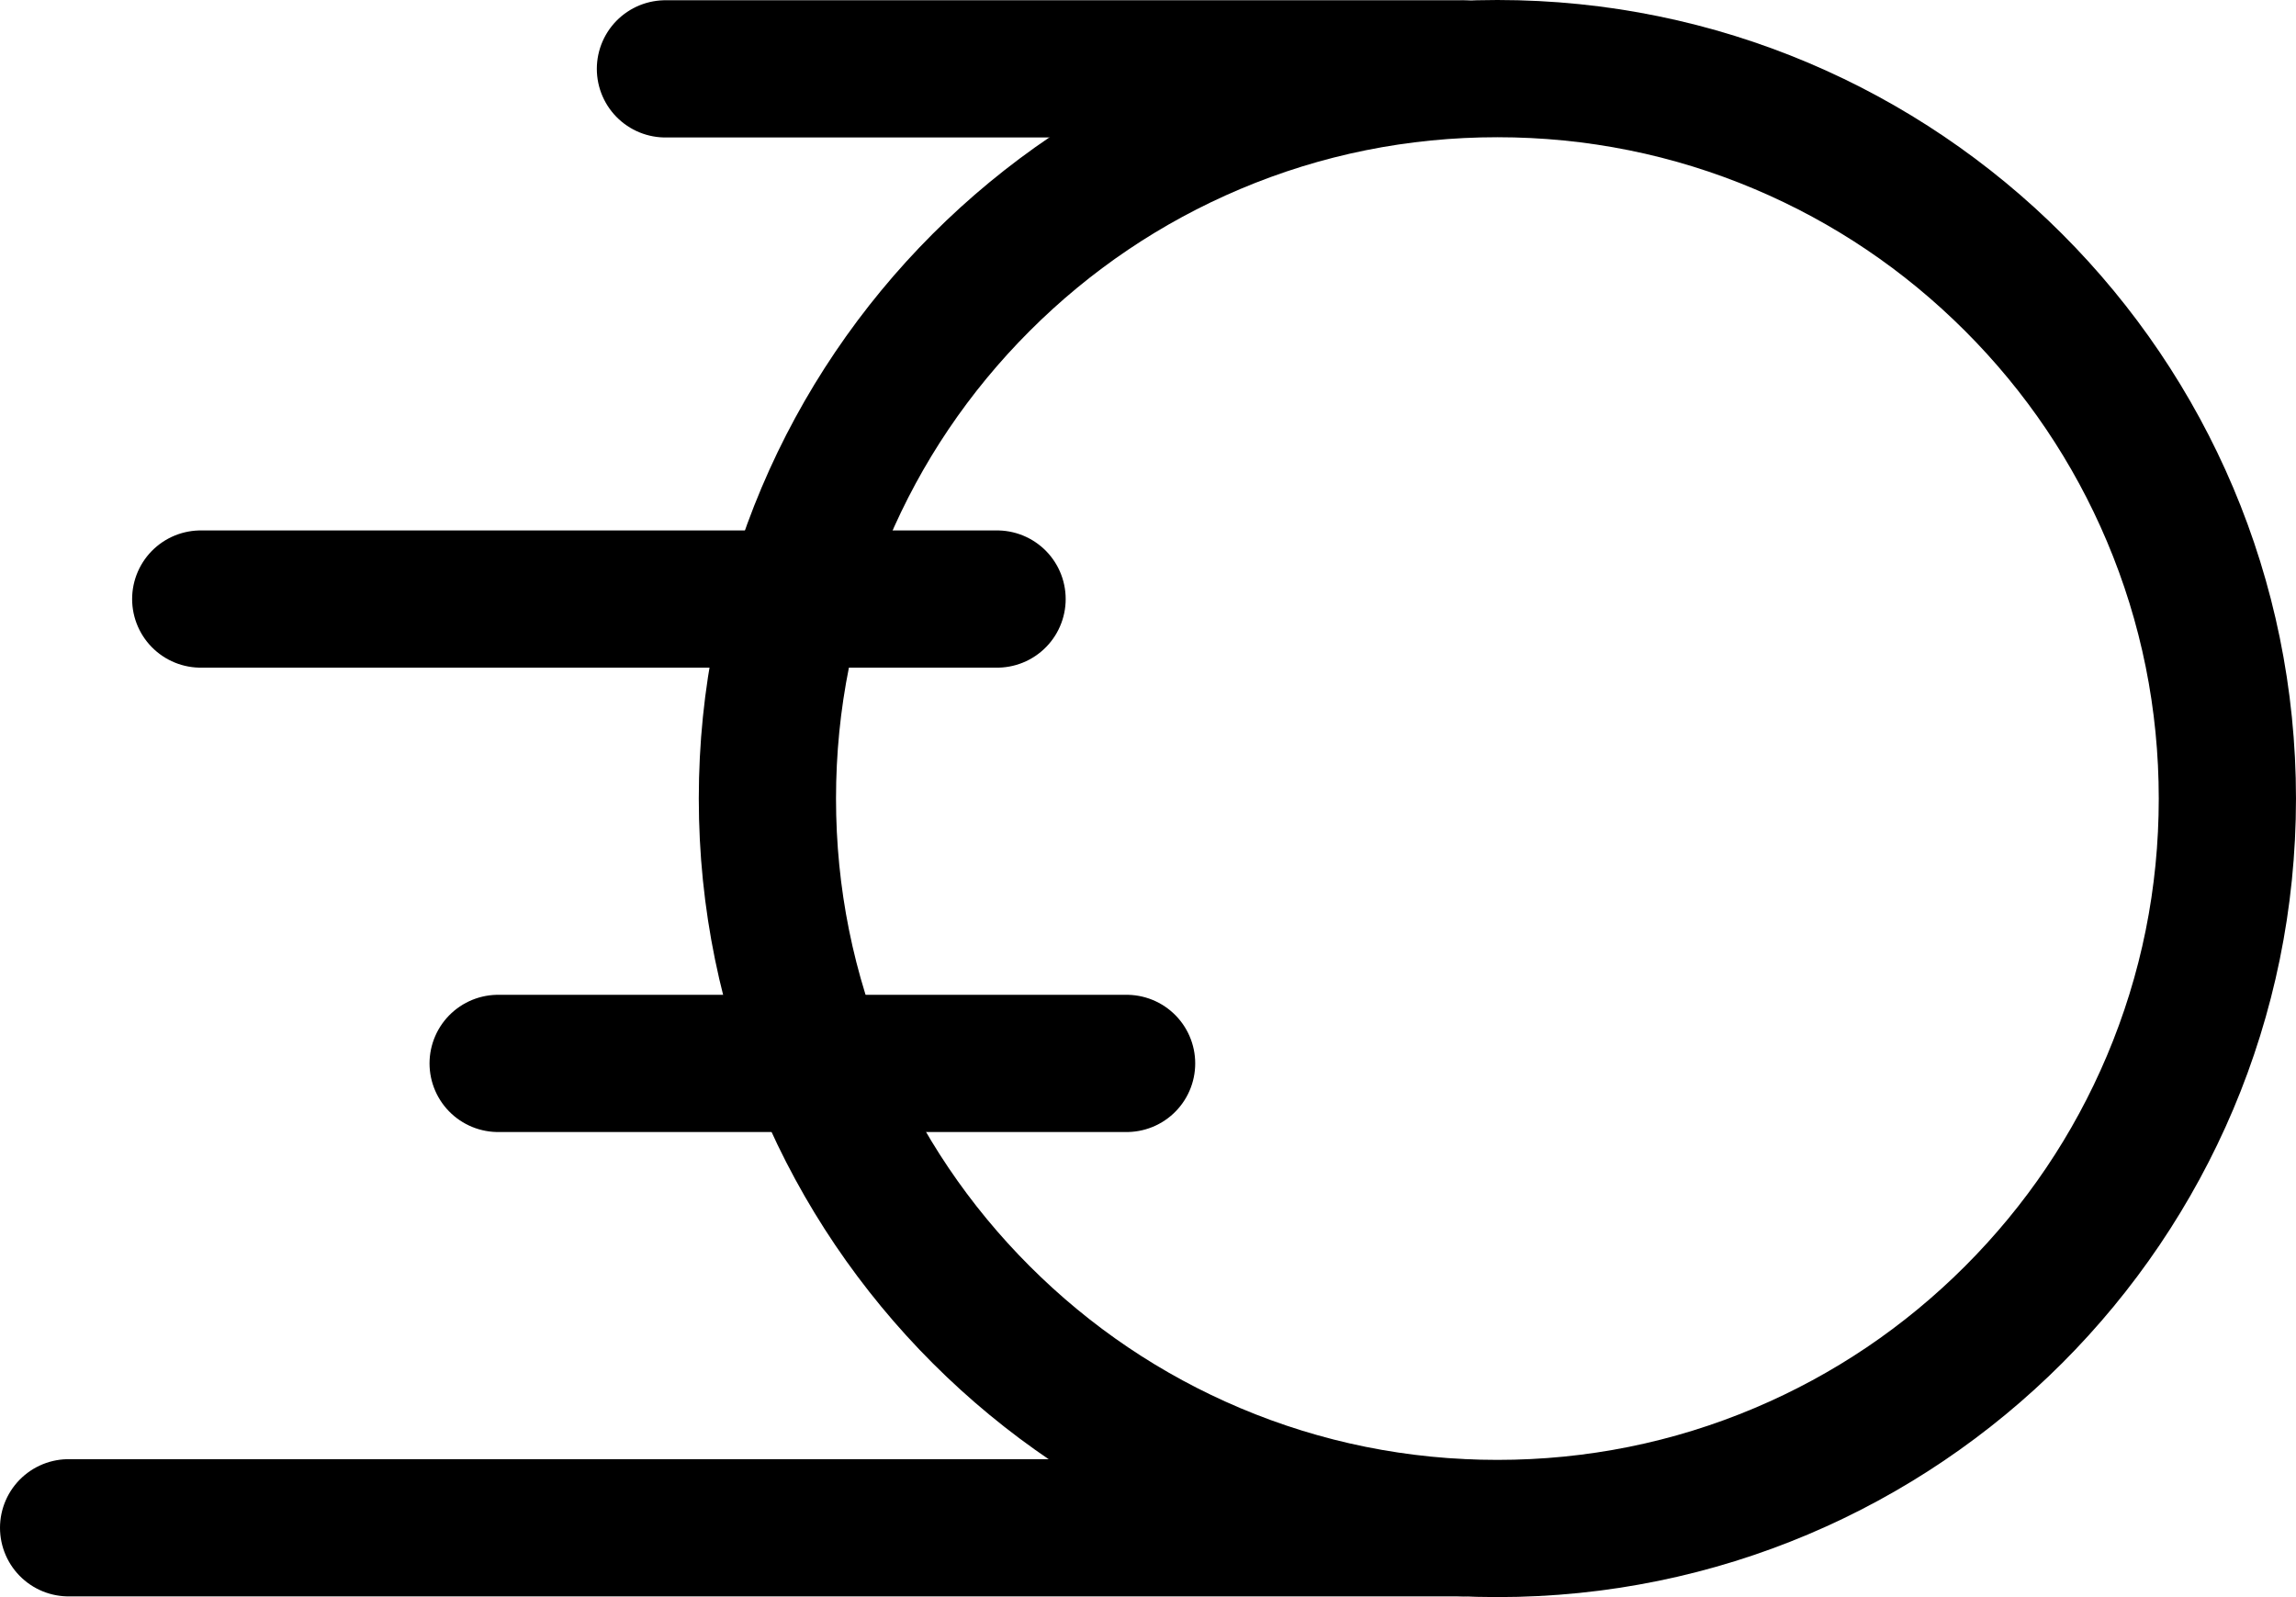
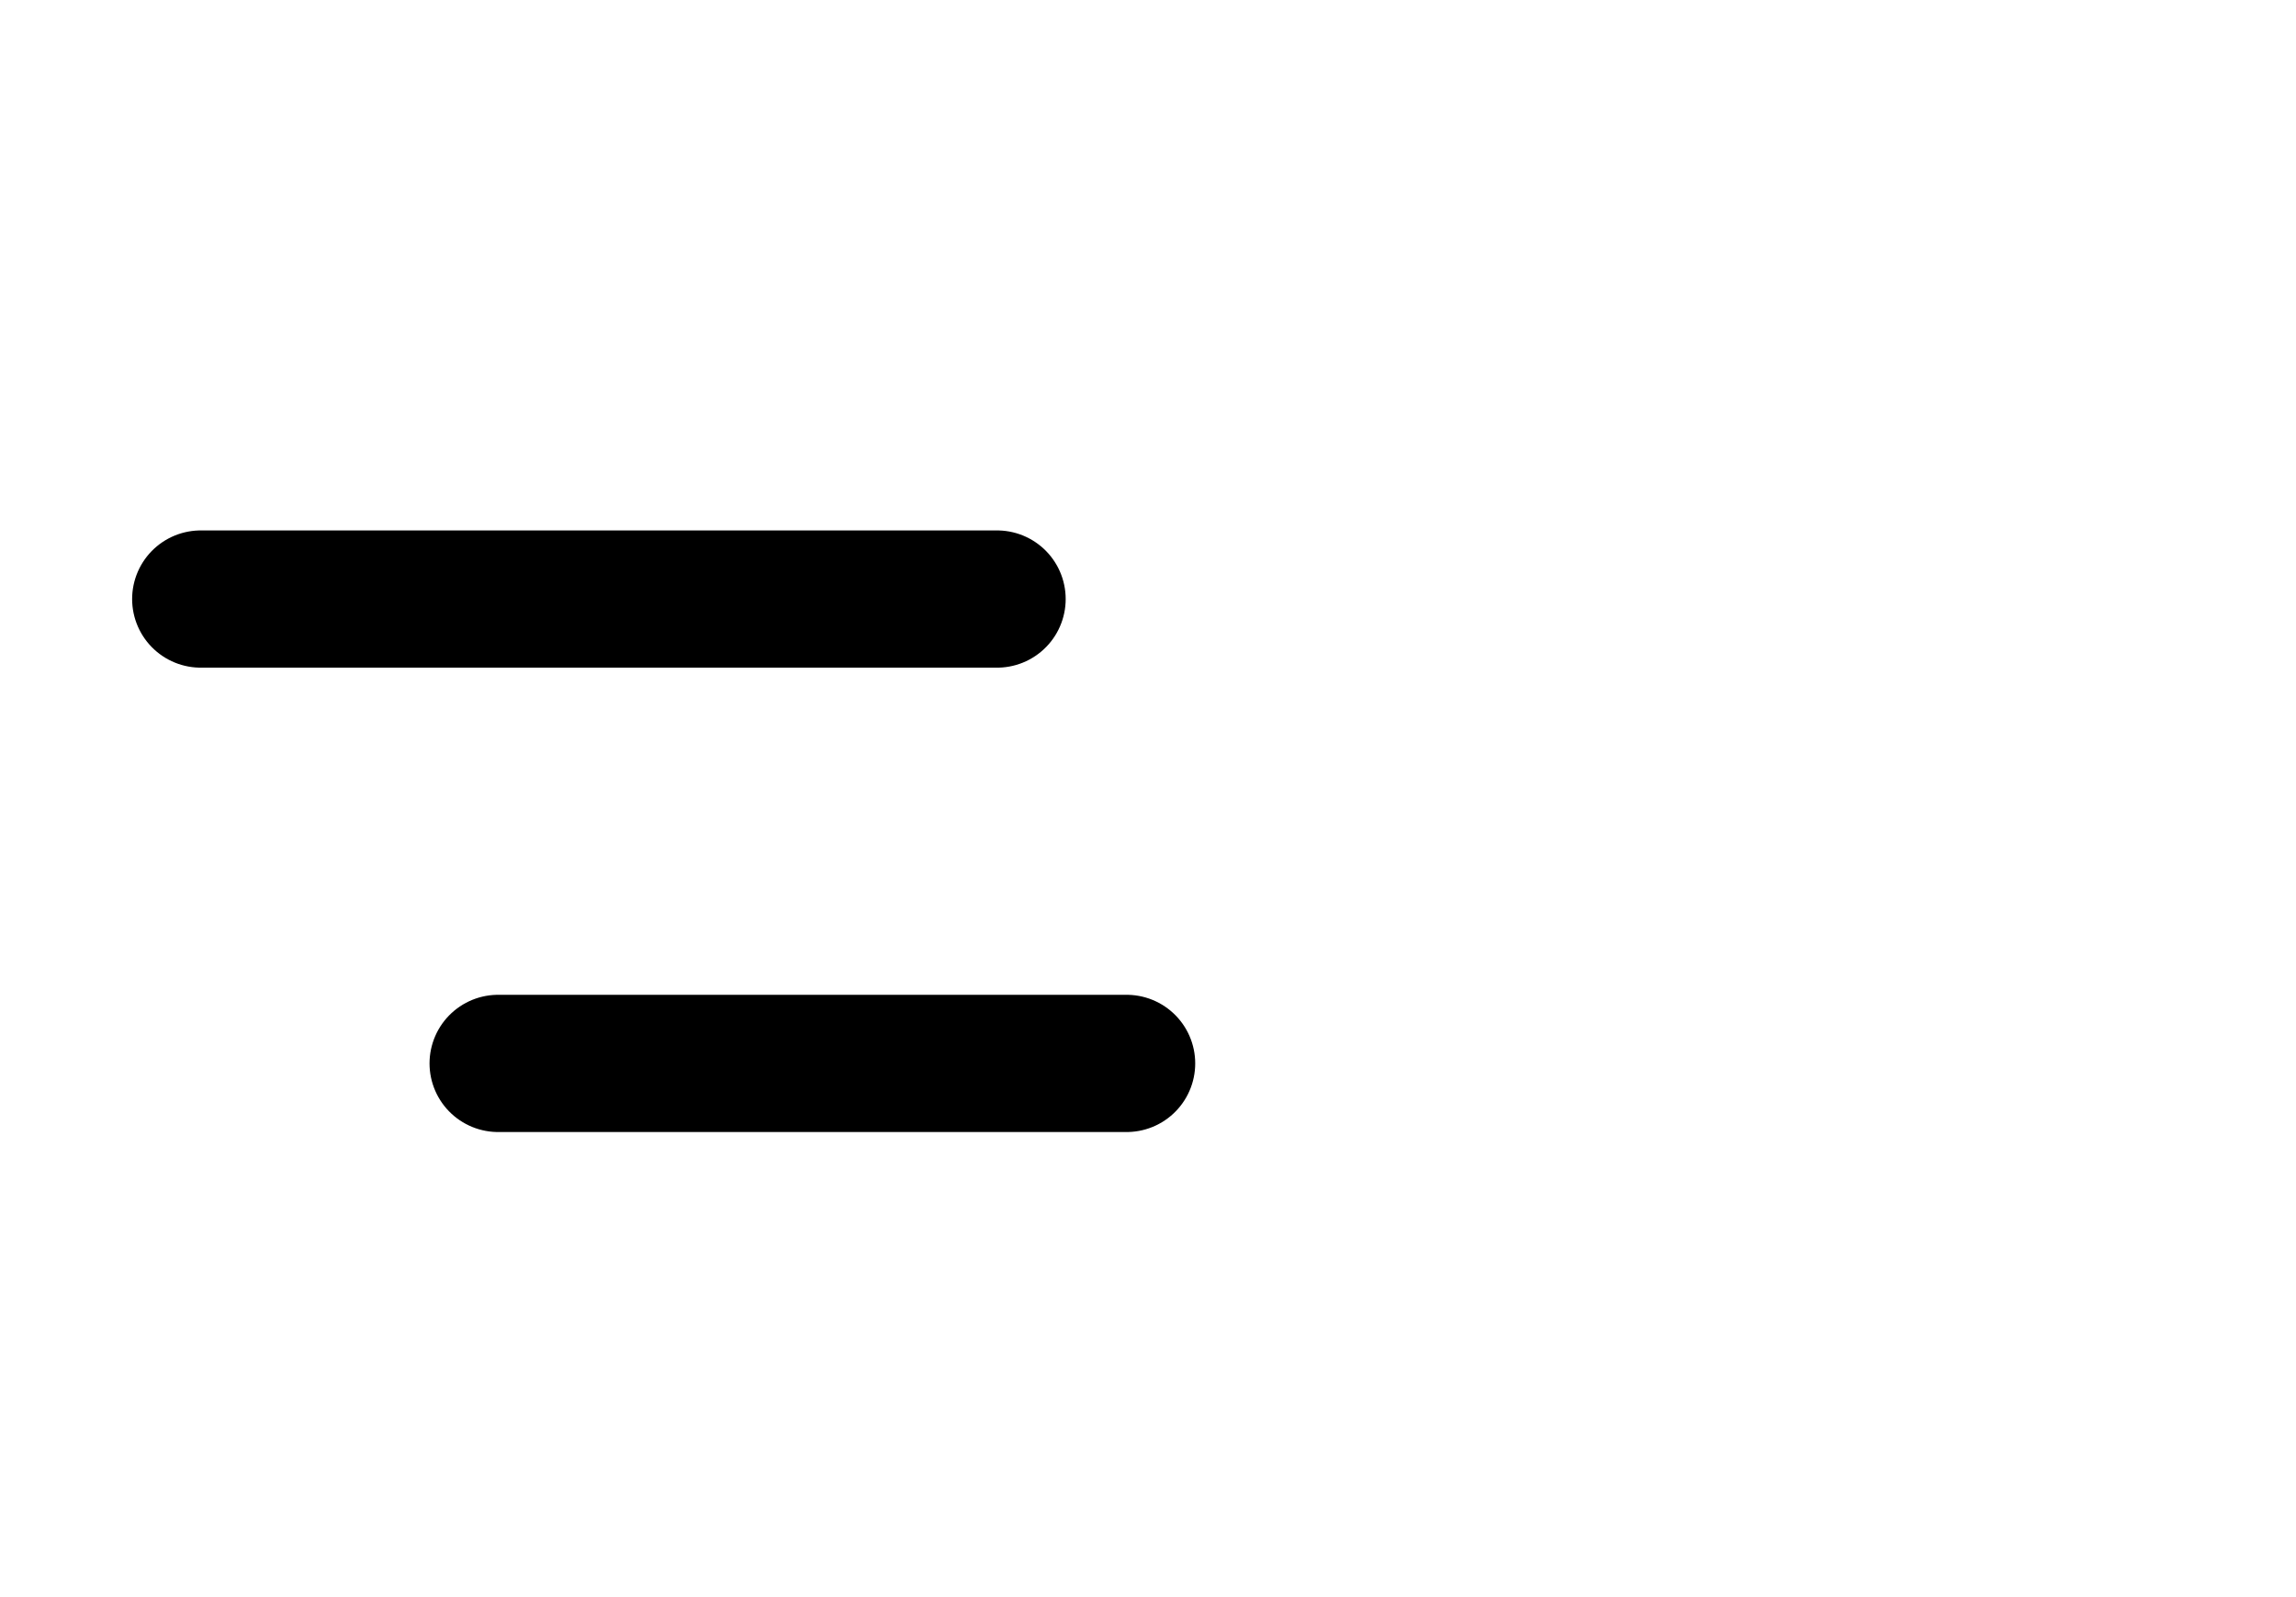
<svg xmlns="http://www.w3.org/2000/svg" viewBox="0 0 1689.77 1175.49">
  <defs>
    <style>
      .cls-1 {
        fill: none;
        stroke: #000;
        stroke-linecap: round;
        stroke-linejoin: round;
        stroke-width: 101px;
      }
    </style>
  </defs>
  <g id="Layer_2" data-name="Layer 2">
-     <path d="m1102.02,101c65.75,0,129.49,12.86,189.43,38.21,57.95,24.51,110.01,59.62,154.75,104.35,44.73,44.73,79.84,96.8,104.35,154.75,25.35,59.94,38.21,123.68,38.21,189.43s-12.86,129.49-38.21,189.43c-24.51,57.95-59.62,110.01-104.35,154.75-44.73,44.73-96.8,79.84-154.75,104.35-59.94,25.35-123.68,38.21-189.43,38.21s-129.49-12.86-189.43-38.21c-57.95-24.51-110.01-59.62-154.75-104.35-44.73-44.73-79.84-96.8-104.35-154.75-25.35-59.94-38.21-123.68-38.21-189.43s12.86-129.49,38.21-189.43c24.51-57.95,59.62-110.01,104.35-154.75,44.73-44.73,96.8-79.84,154.75-104.35,59.94-25.35,123.68-38.21,189.43-38.21m0-101c-324.6,0-587.74,263.14-587.74,587.74s263.14,587.74,587.74,587.74,587.74-263.14,587.74-587.74S1426.62,0,1102.02,0h0Z" />
-   </g>
+     </g>
  <g id="Layer_3" data-name="Layer 3">
-     <path class="cls-1" d="m50.5,1124.46h1025.3H50.5Z" />
-   </g>
+     </g>
  <g id="Layer_3_copy" data-name="Layer 3 copy">
-     <path class="cls-1" d="m489.74,50.68h586.06H489.74Z" />
-   </g>
+     </g>
  <g id="Layer_3_copy_2" data-name="Layer 3 copy 2">
    <path class="cls-1" d="m366.62,782.68h462.51-462.51Z" />
  </g>
  <g id="Layer_3_copy_3" data-name="Layer 3 copy 3">
    <path class="cls-1" d="m147.74,440.9h586.06H147.74Z" />
  </g>
</svg>